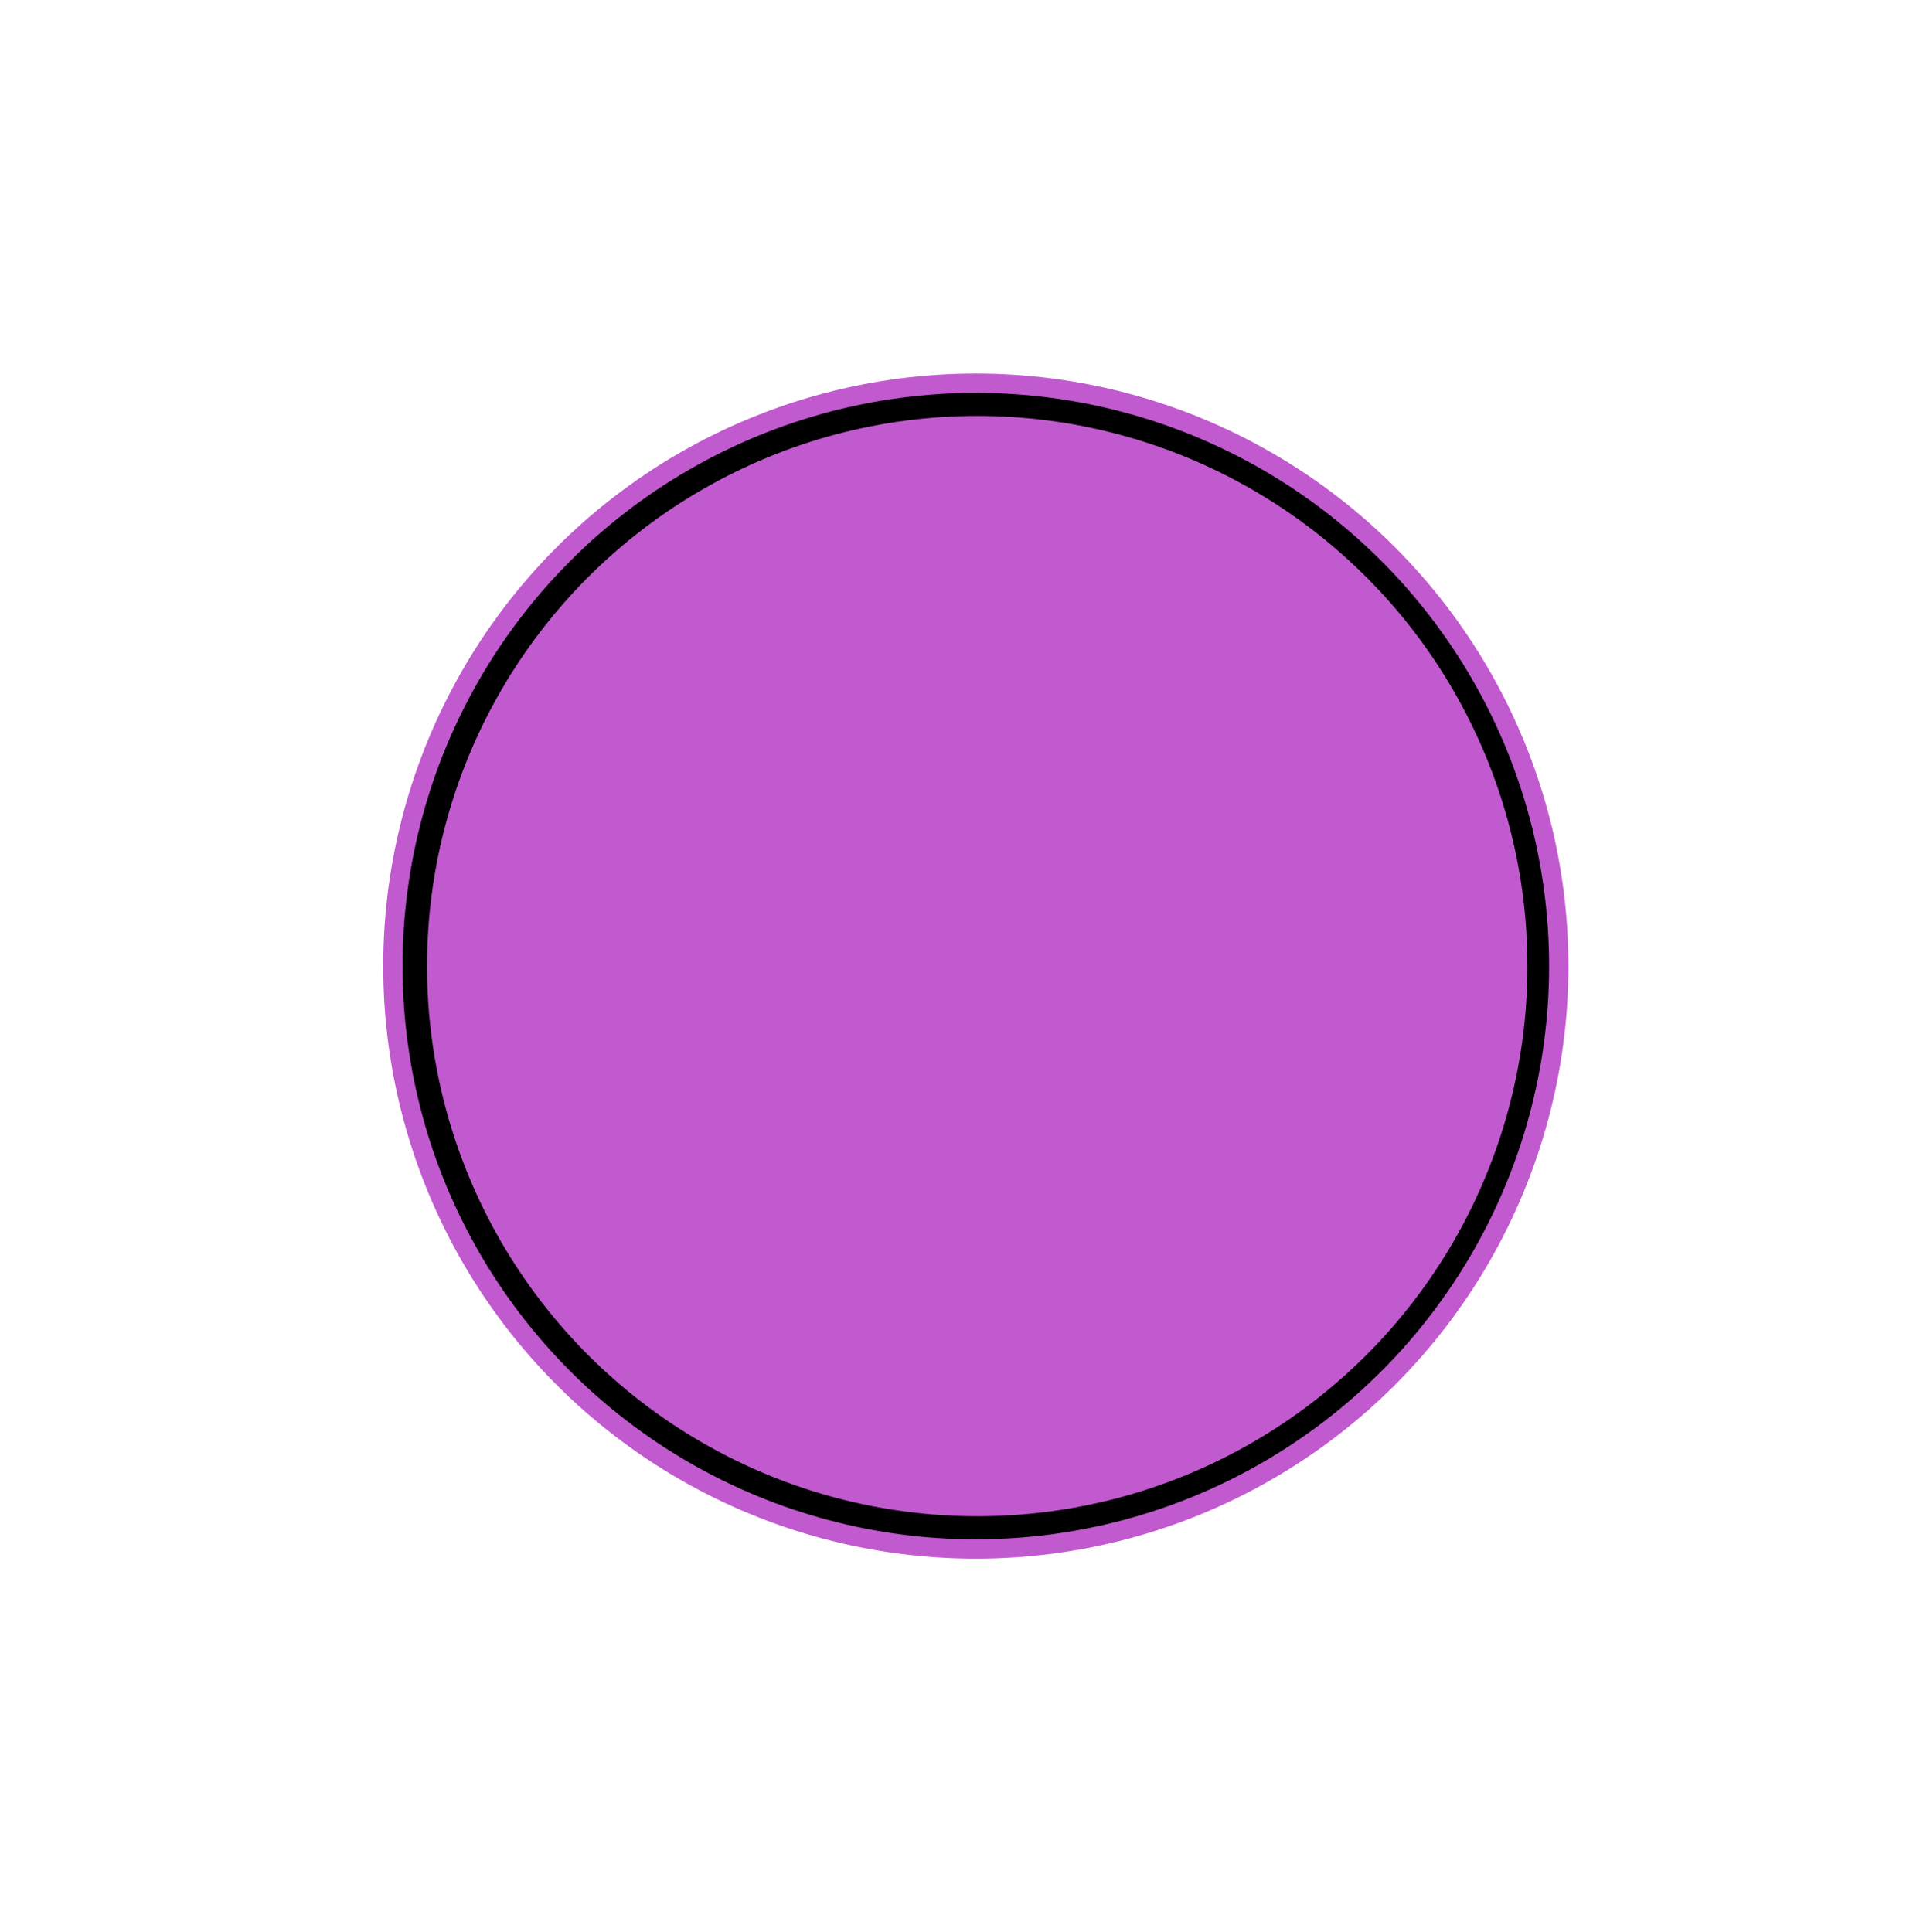
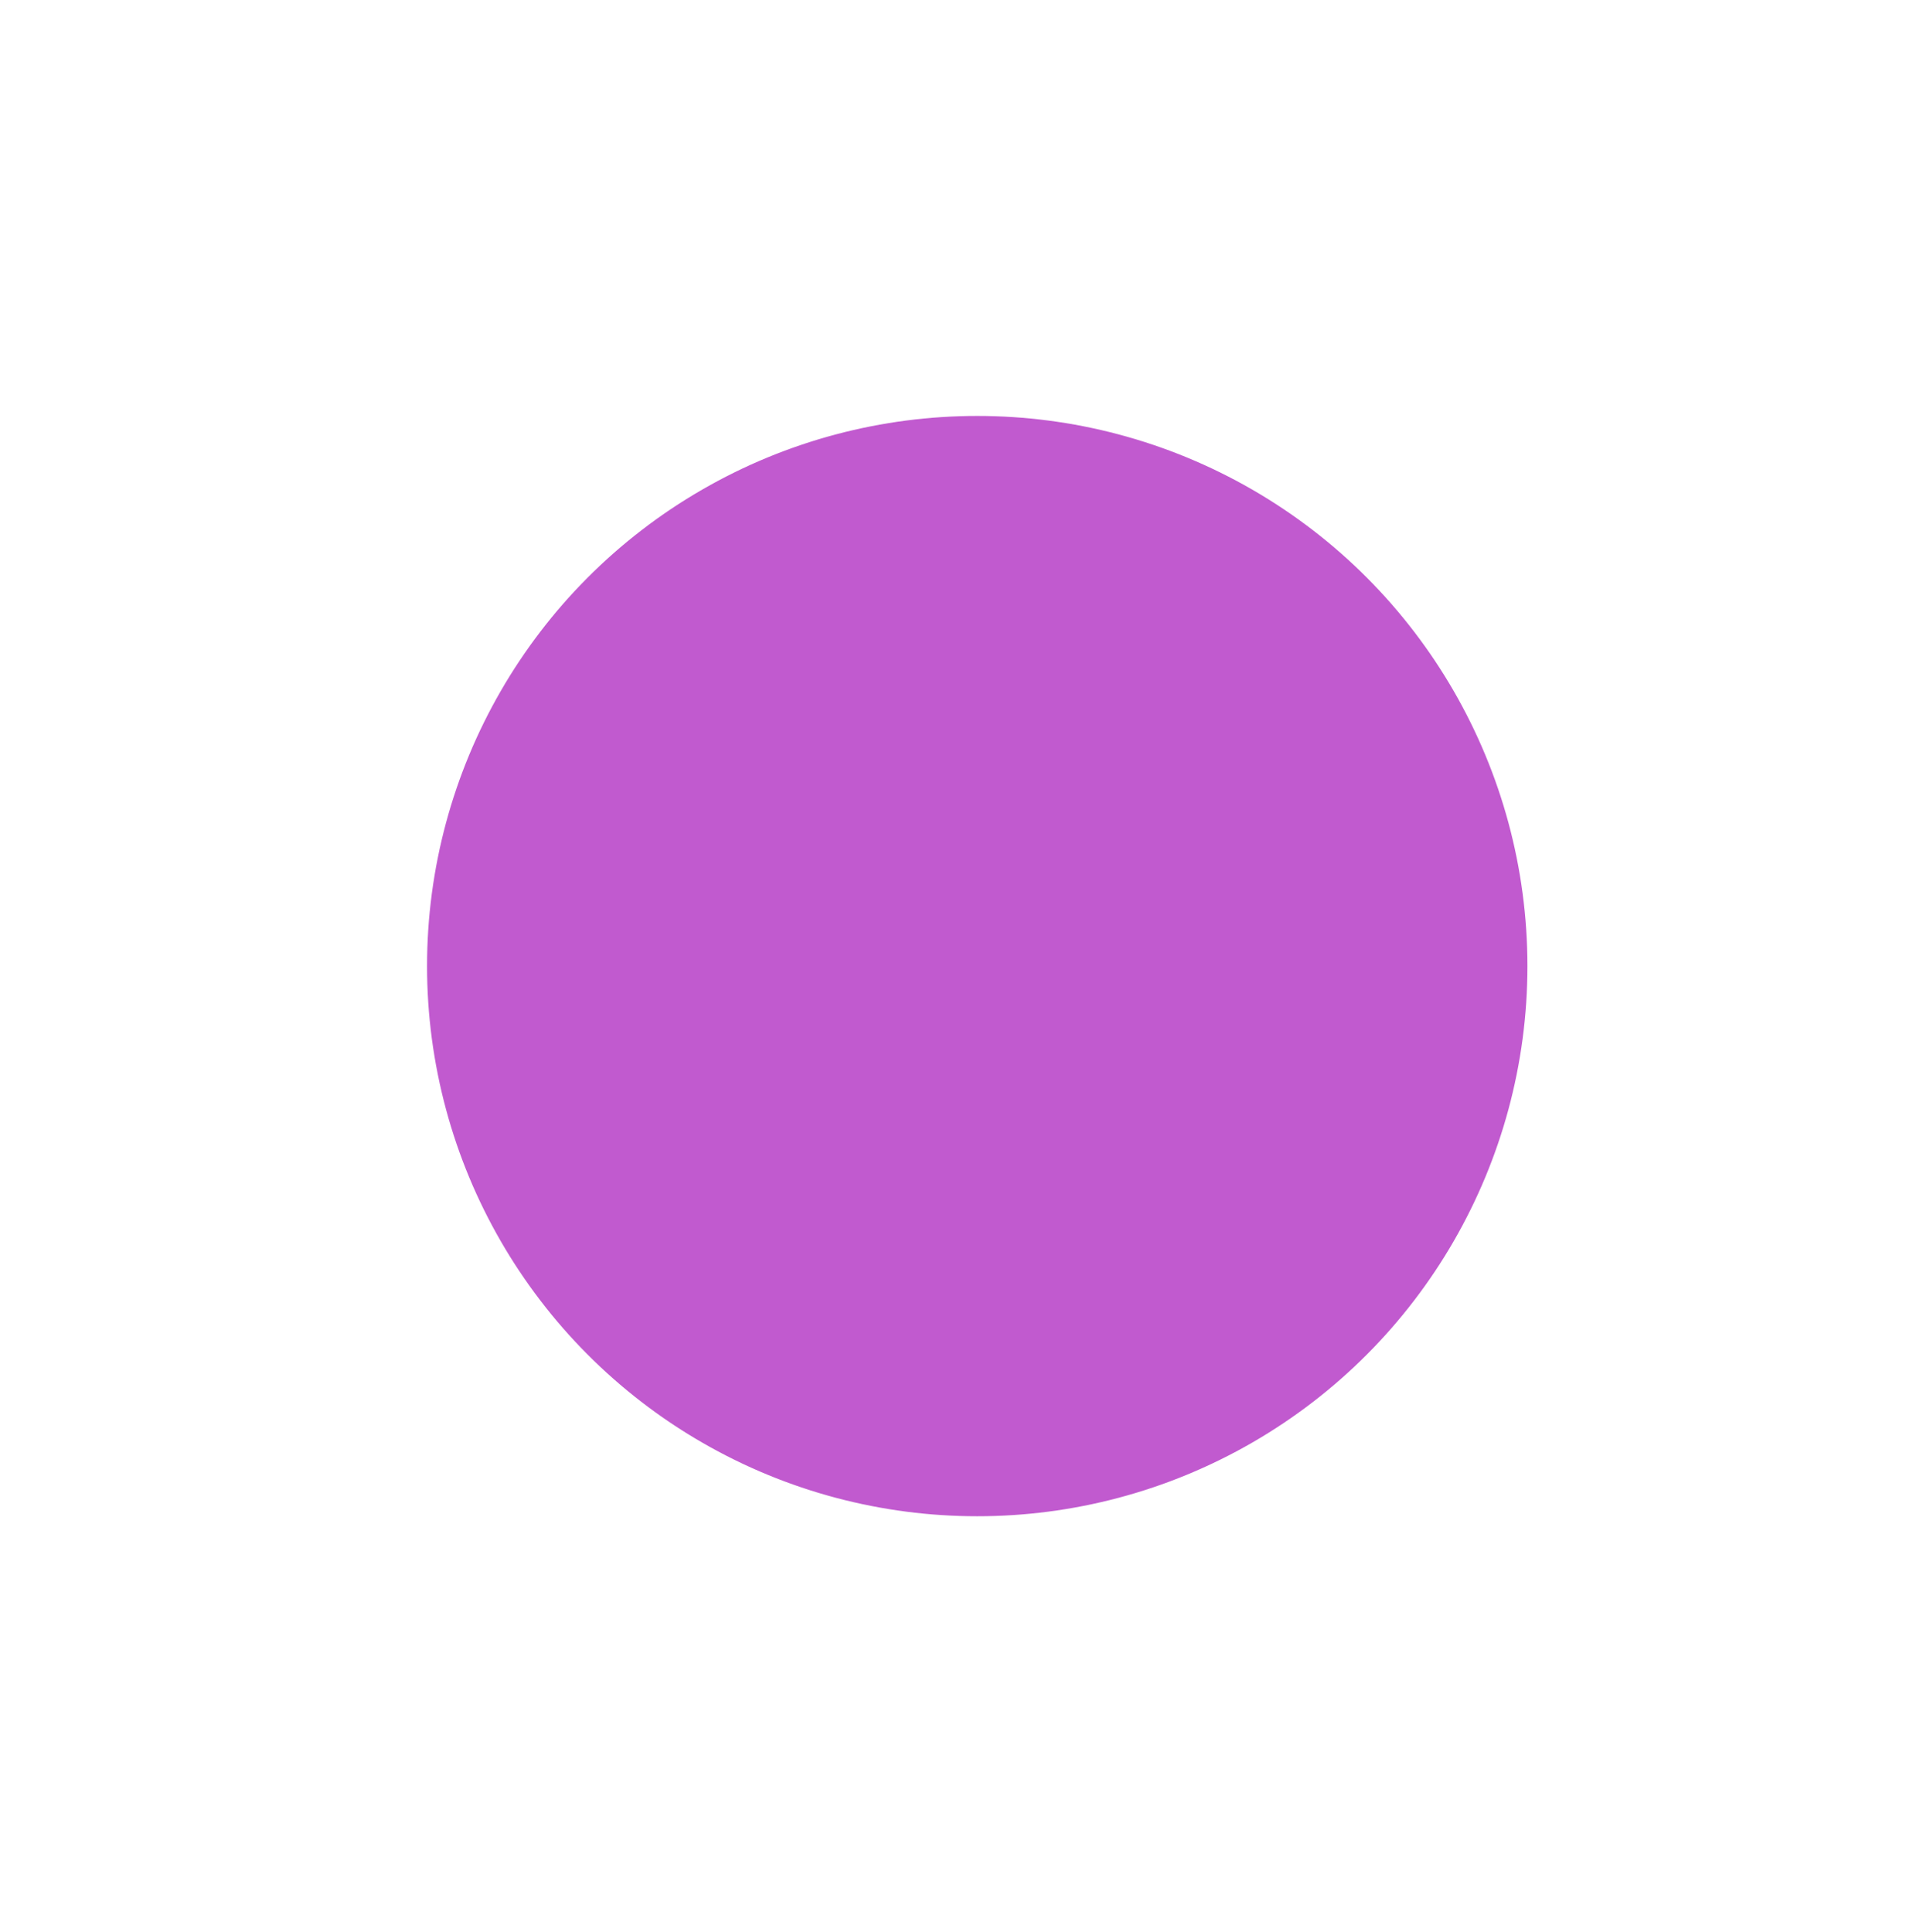
<svg xmlns="http://www.w3.org/2000/svg" version="1.1" x="0px" y="0px" viewBox="0 0 99 100" enable-background="new 0 0 99 100" xml:space="preserve">
-   <circle stroke="#c15acf" stroke-miterlimit="10" cx="50.5" cy="50" r="30.167" />
  <circle fill="#c15acf" stroke="#c15acf" stroke-miterlimit="10" cx="50.573" cy="50" r="27.973" />
</svg>